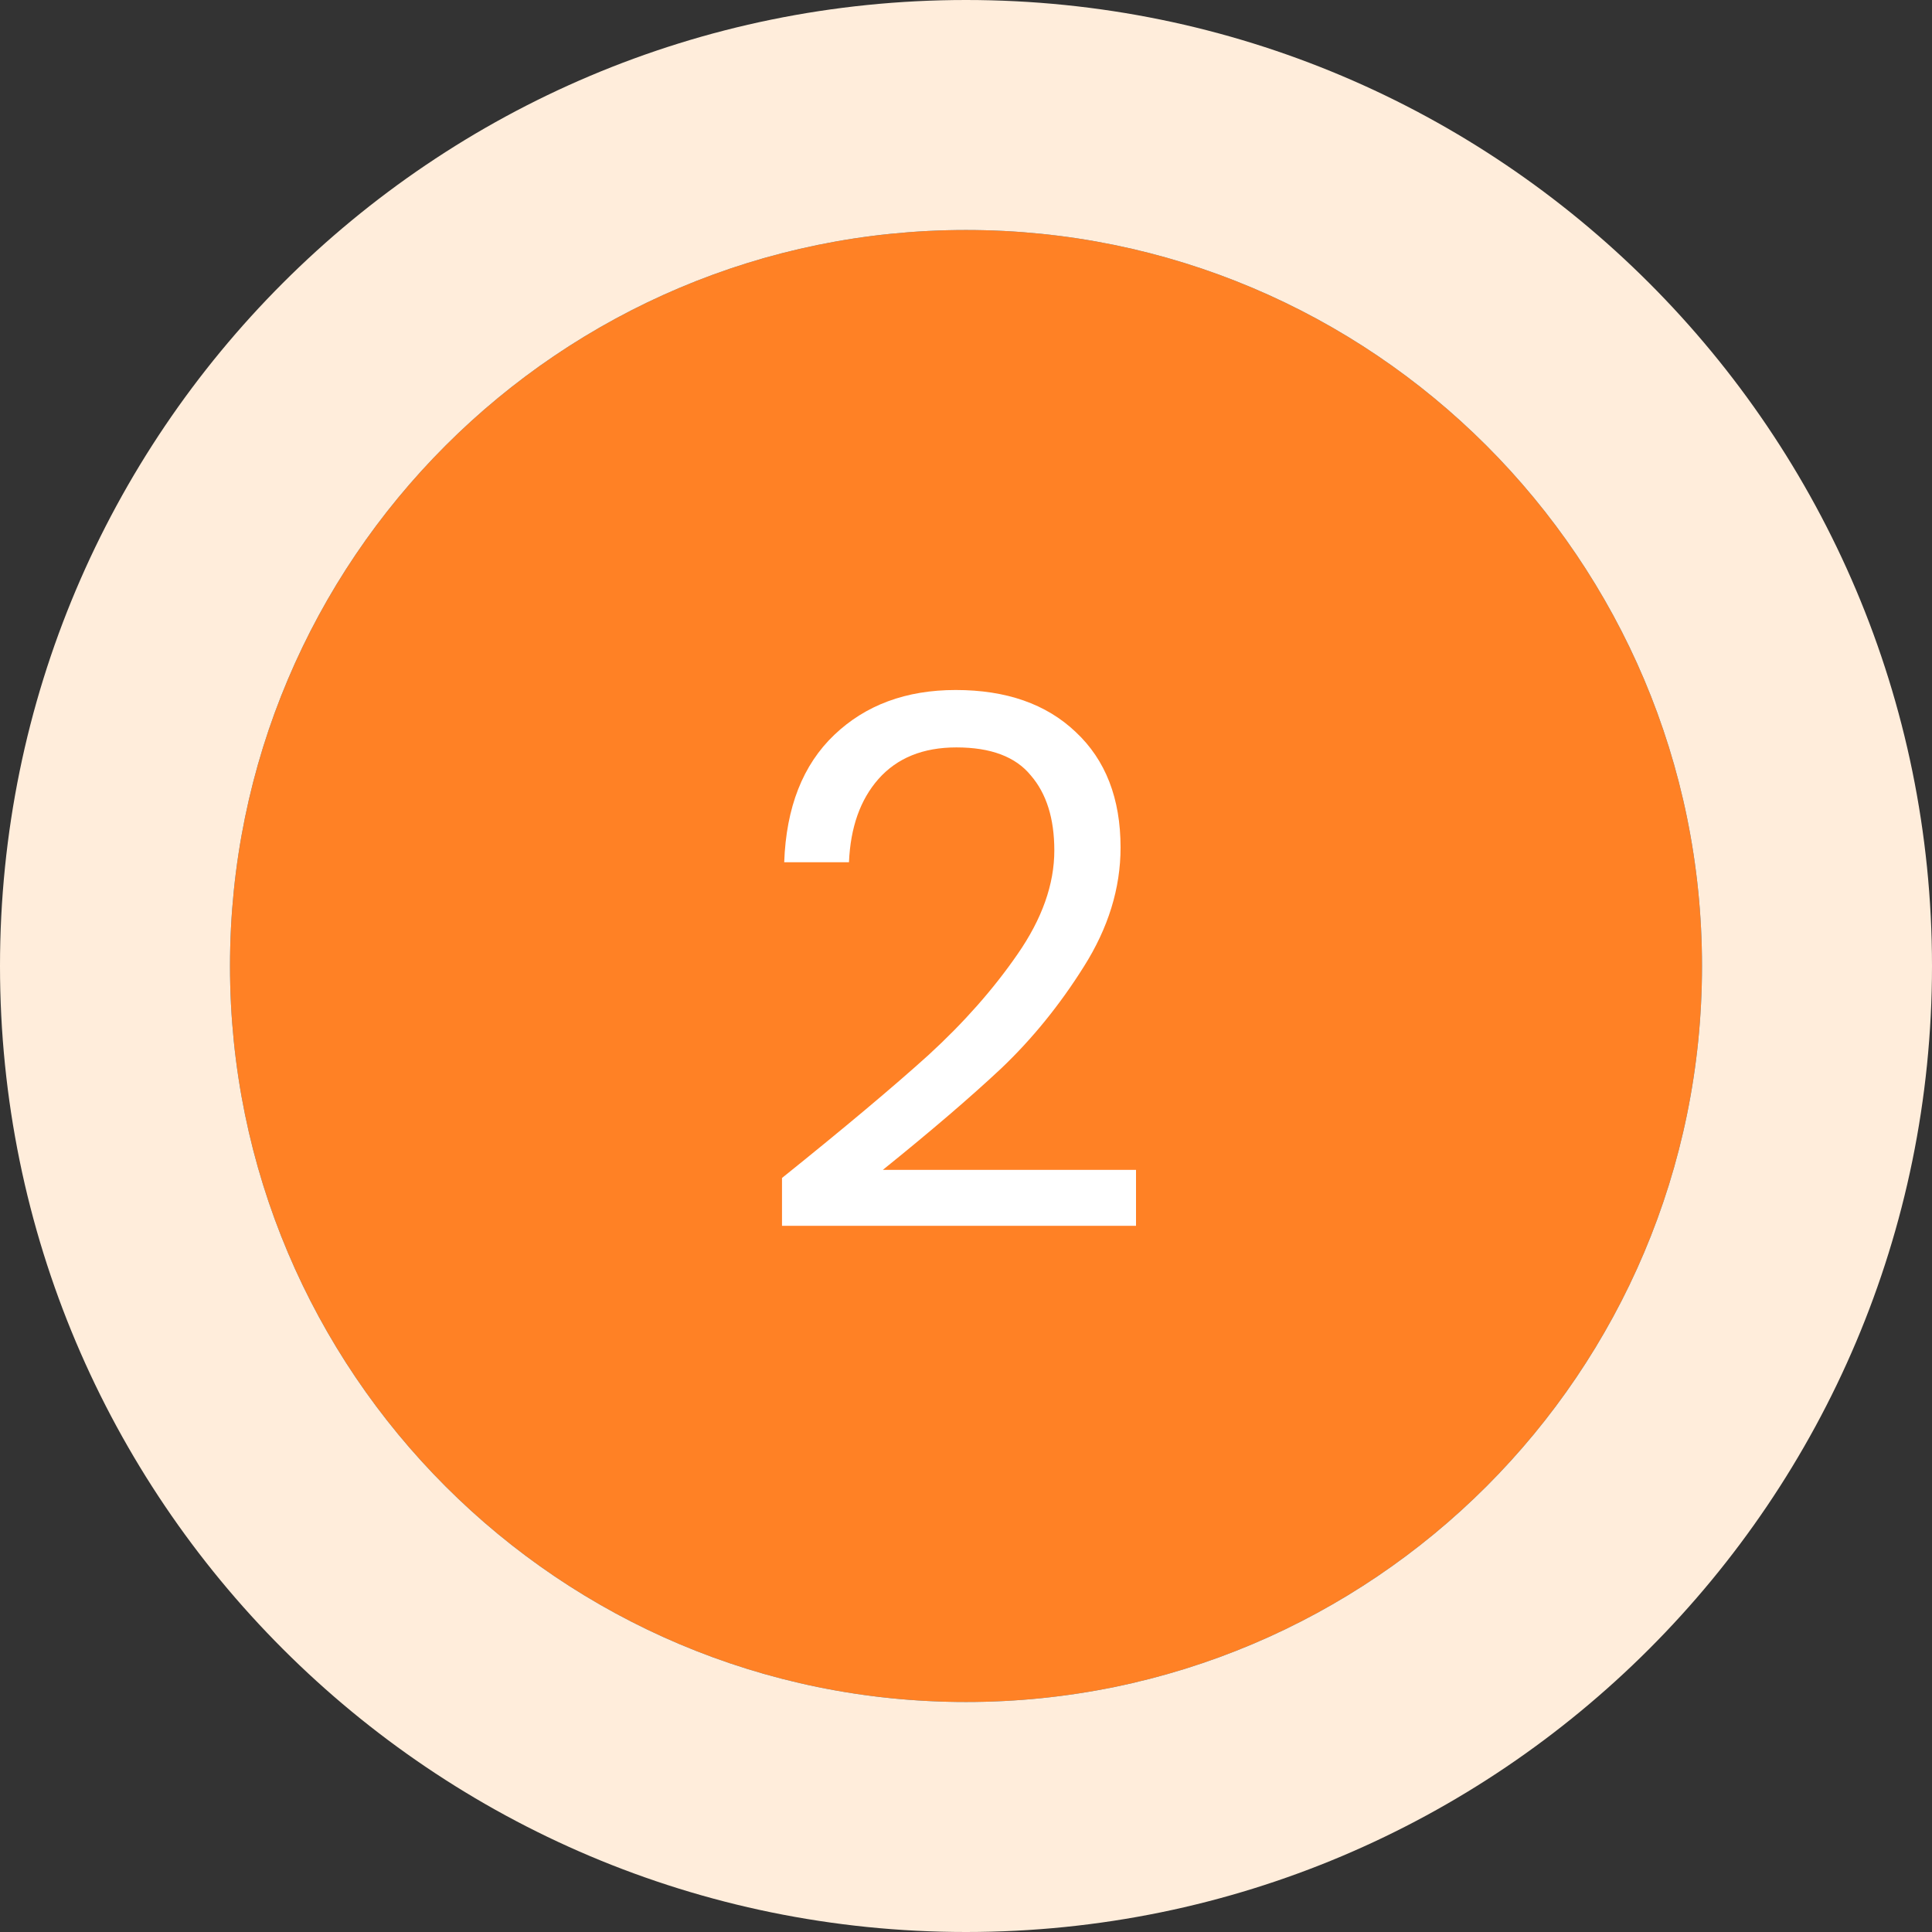
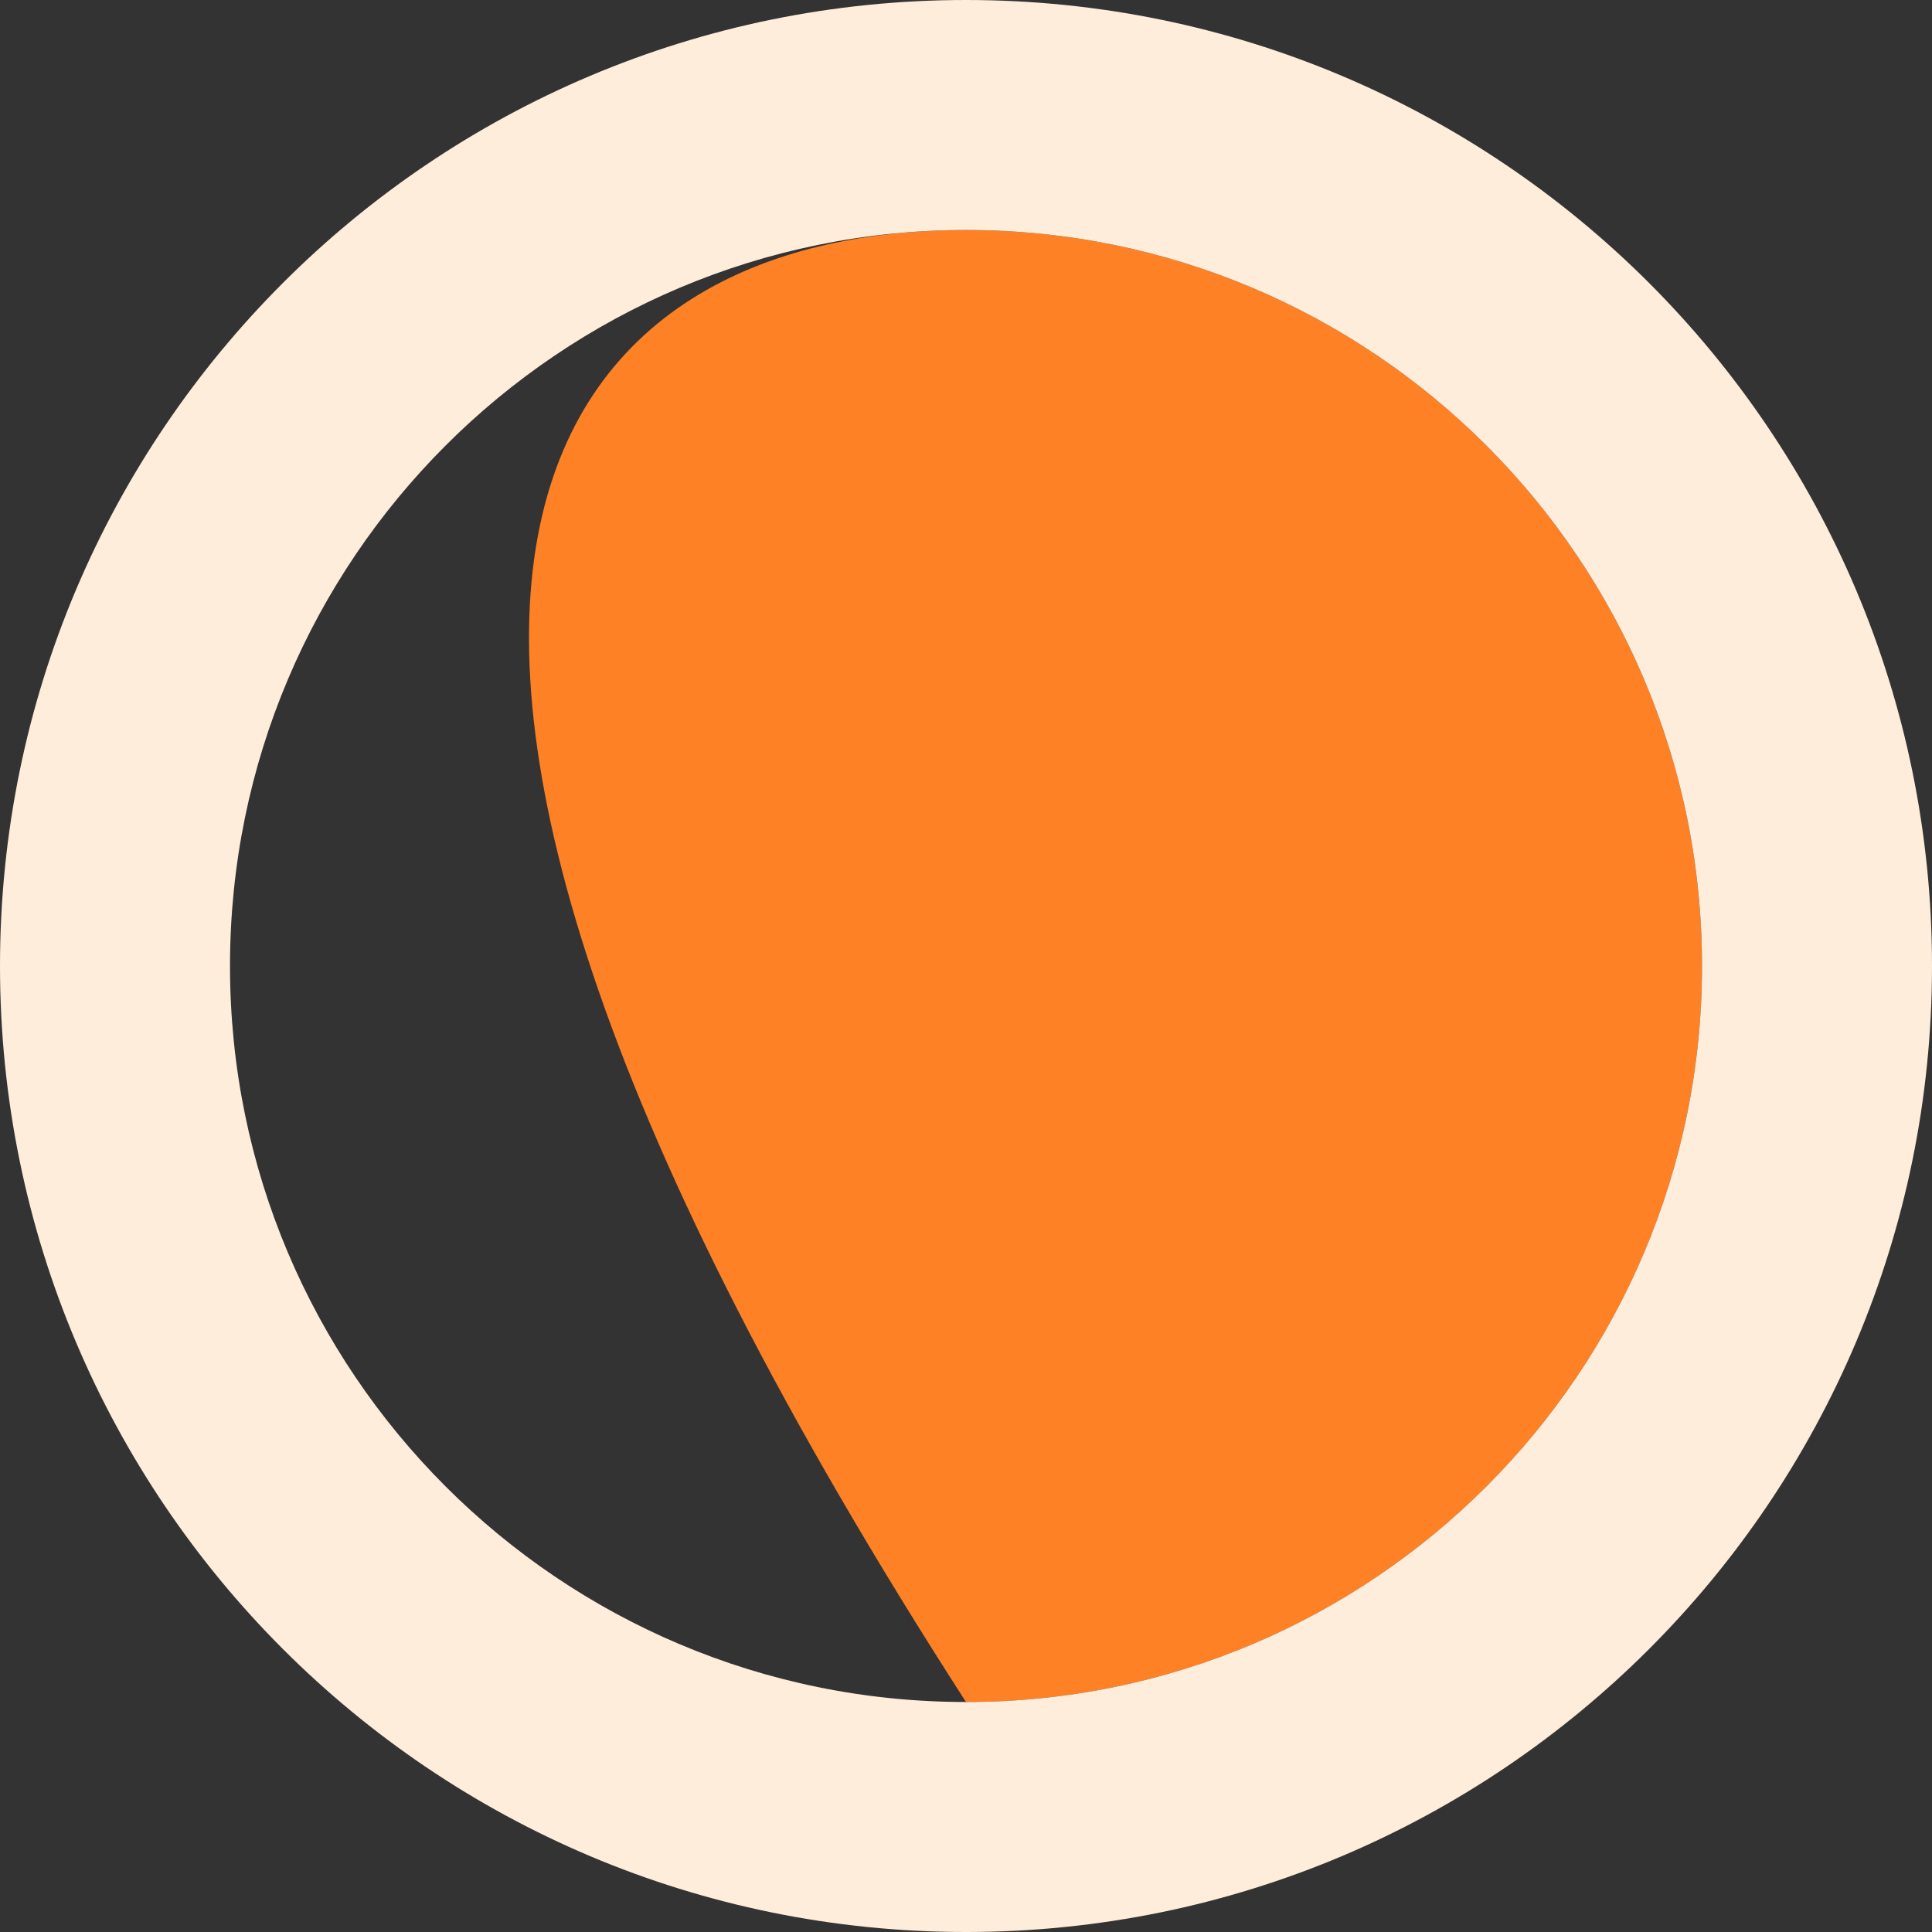
<svg xmlns="http://www.w3.org/2000/svg" width="84" height="84" viewBox="0 0 84 84" fill="none">
  <rect x="0" y="0" width="84" height="84" fill="#333333" stroke="none" />
-   <path d="M74 42C74 59.673 59.673 74 42 74C24.327 74 10 59.673 10 42C10 24.327 24.327 10 42 10C59.673 10 74 24.327 74 42Z" fill="#FF8125" />
+   <path d="M74 42C74 59.673 59.673 74 42 74C10 24.327 24.327 10 42 10C59.673 10 74 24.327 74 42Z" fill="#FF8125" />
  <path fill-rule="evenodd" clip-rule="evenodd" d="M84 42C84 65.196 65.196 84 42 84C18.804 84 0 65.196 0 42C0 18.804 18.804 0 42 0C65.196 0 84 18.804 84 42ZM42 74C59.673 74 74 59.673 74 42C74 24.327 59.673 10 42 10C24.327 10 10 24.327 10 42C10 59.673 24.327 74 42 74Z" fill="#FFEDDB" />
-   <path d="M34 51.216C36.709 49.04 38.832 47.259 40.368 45.872C41.904 44.464 43.195 43.003 44.24 41.488C45.307 39.952 45.84 38.448 45.84 36.976C45.84 35.589 45.499 34.501 44.816 33.712C44.155 32.901 43.077 32.496 41.584 32.496C40.133 32.496 39.003 32.955 38.192 33.872C37.403 34.768 36.976 35.973 36.912 37.488H34.096C34.181 35.099 34.907 33.253 36.272 31.952C37.637 30.651 39.397 30 41.552 30C43.749 30 45.488 30.608 46.768 31.824C48.069 33.04 48.72 34.715 48.72 36.848C48.72 38.619 48.187 40.347 47.12 42.032C46.075 43.696 44.88 45.168 43.536 46.448C42.192 47.707 40.475 49.179 38.384 50.864H49.392V53.296H34V51.216Z" fill="white" />
</svg>